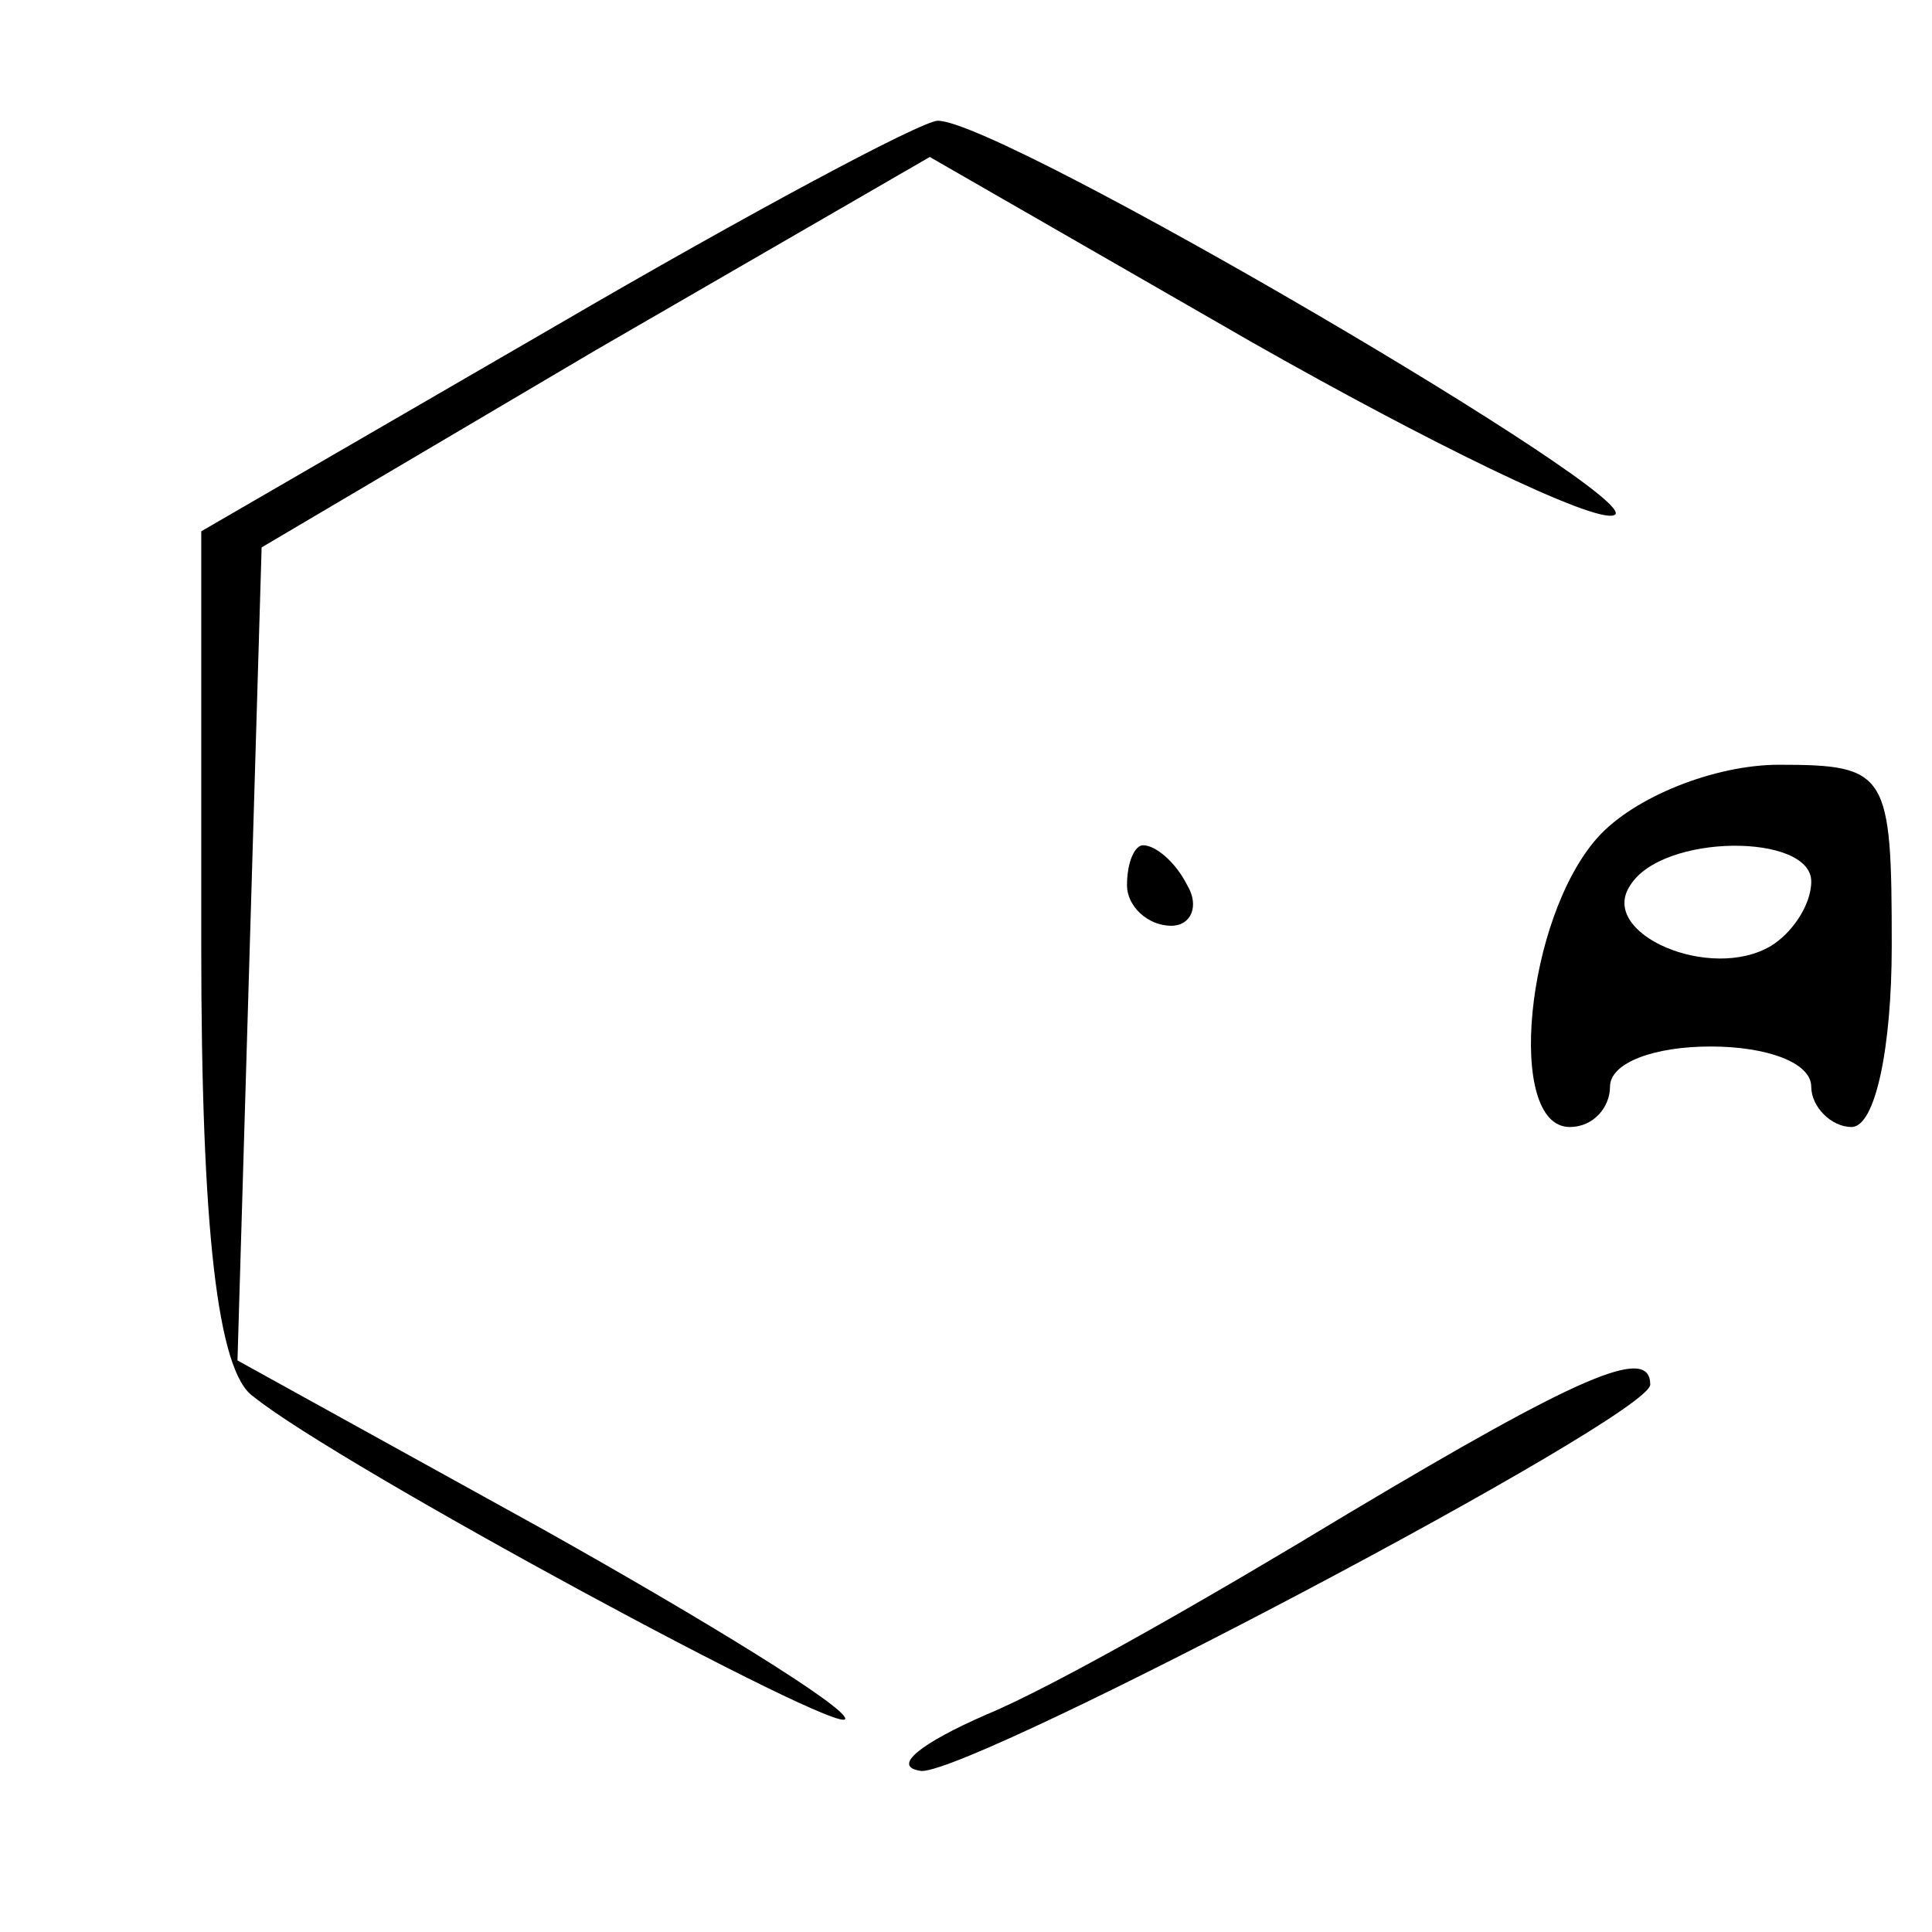
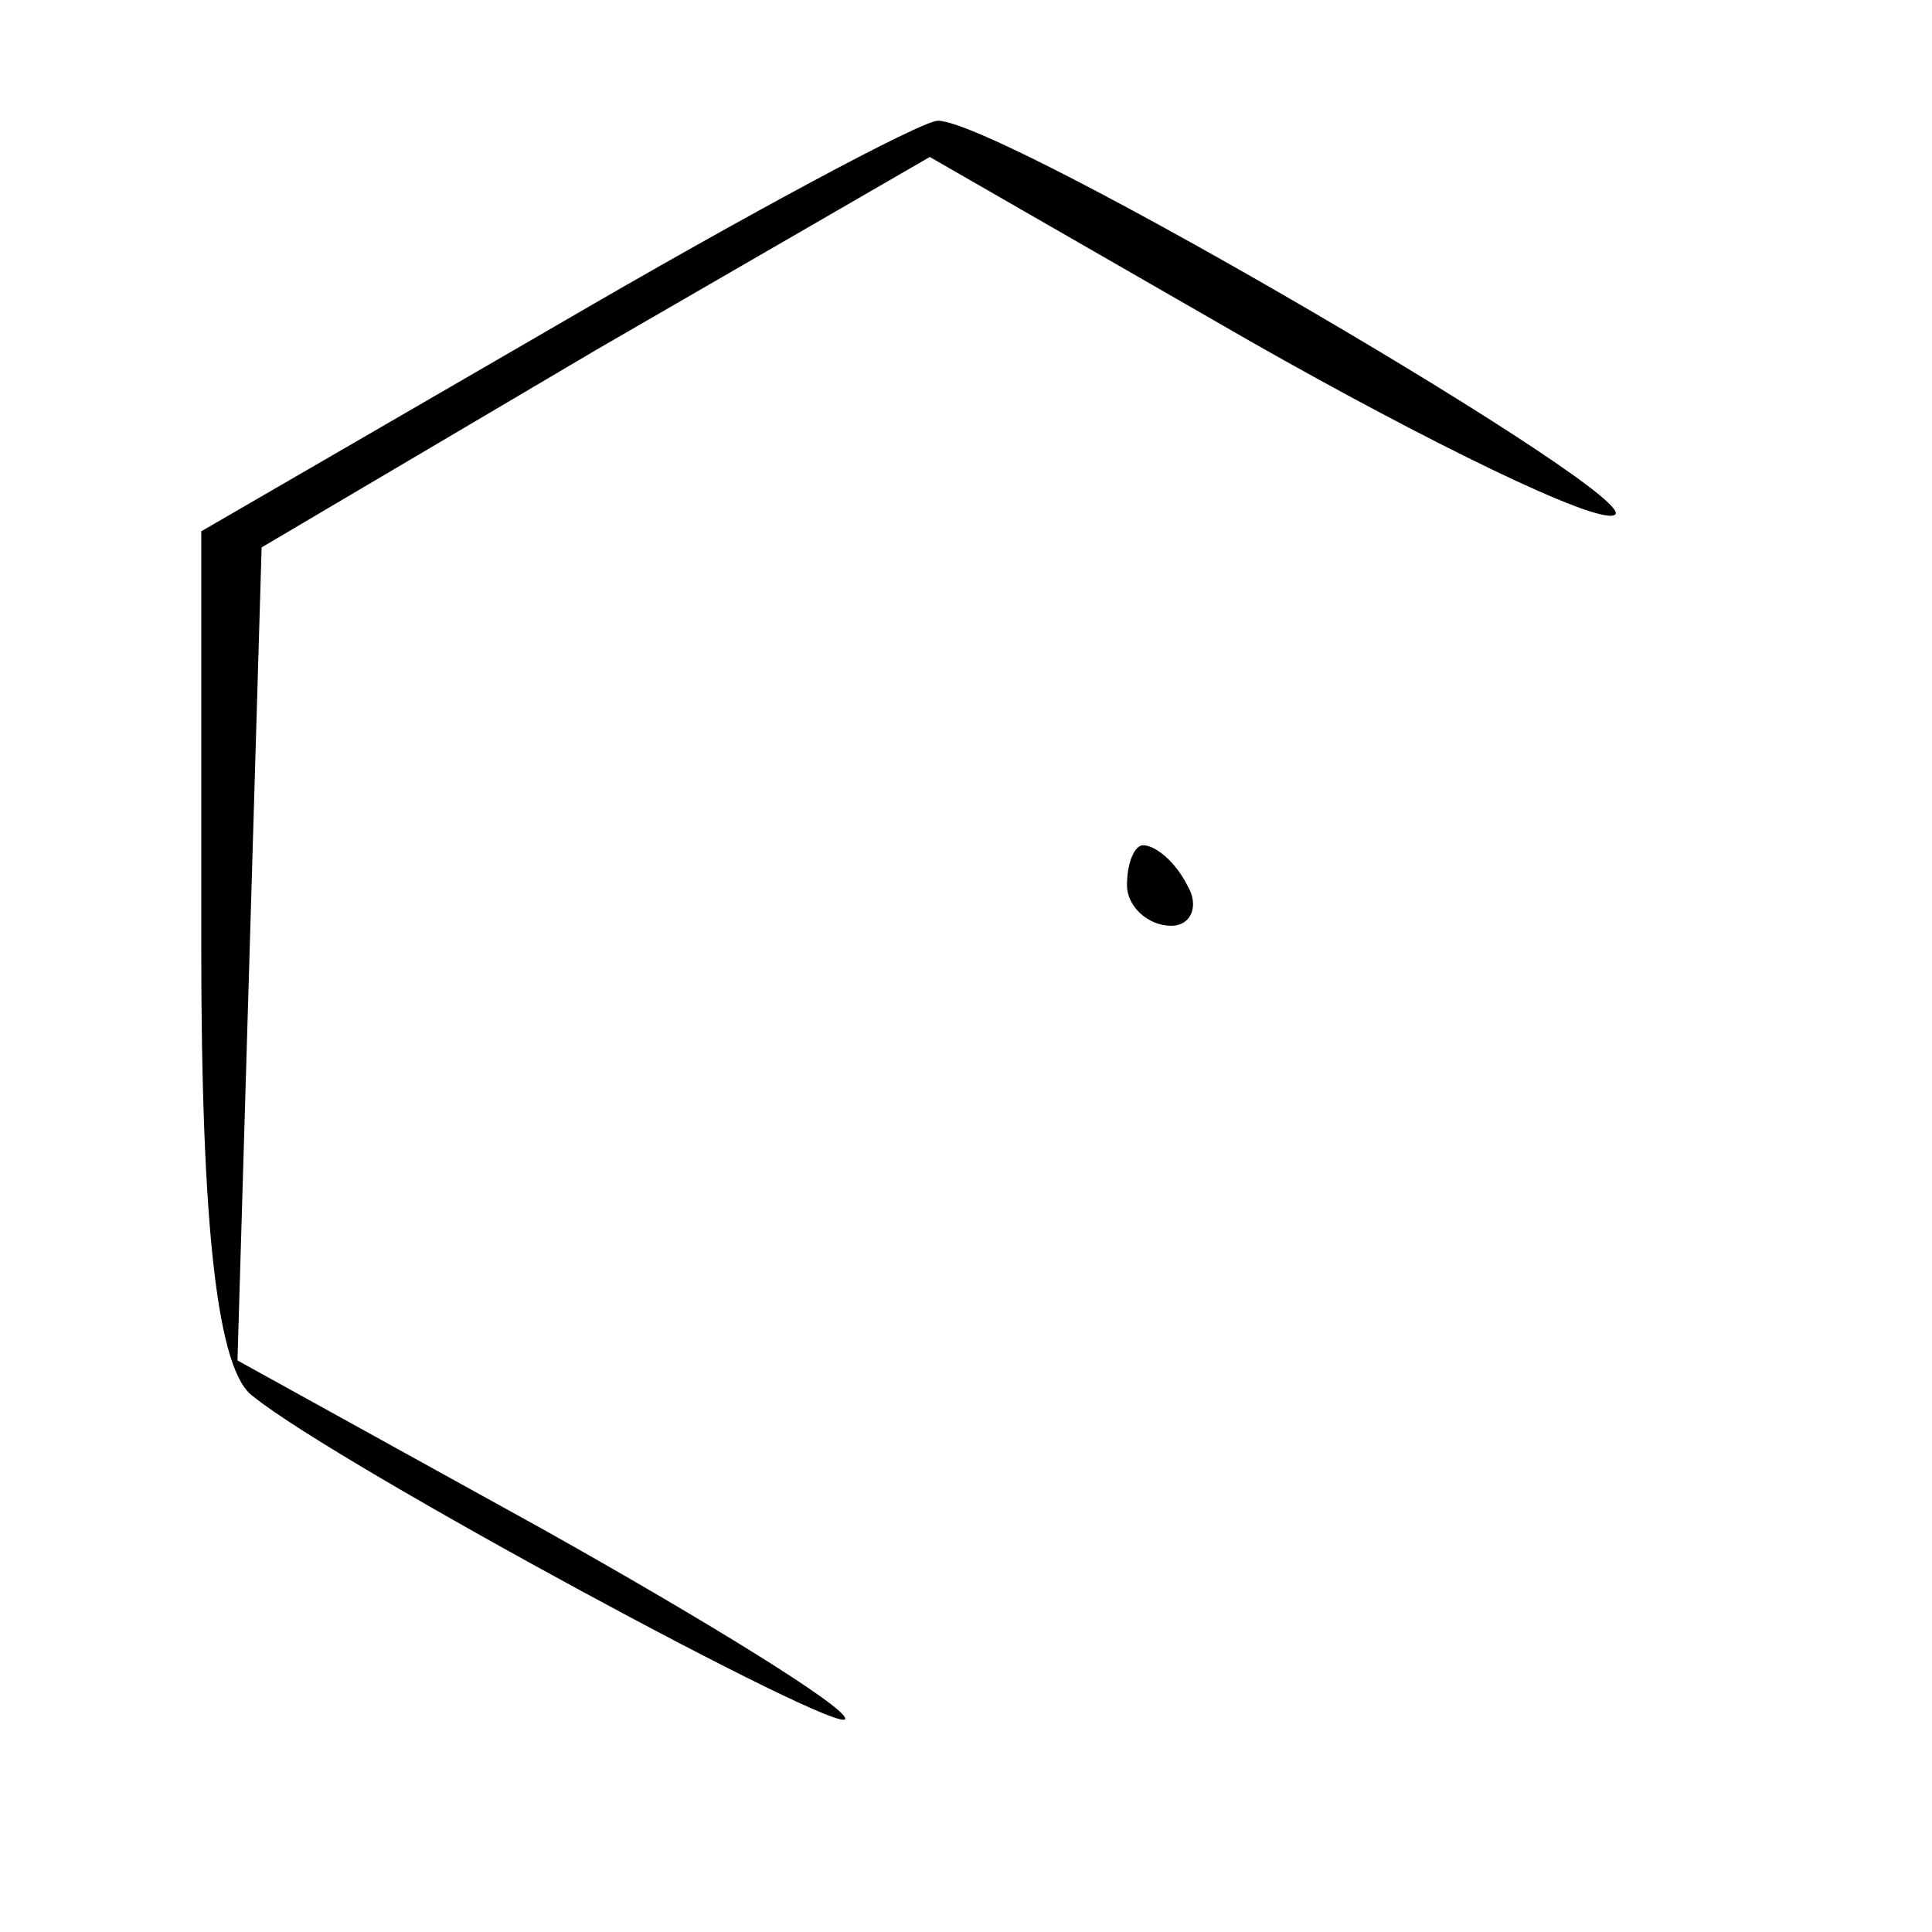
<svg xmlns="http://www.w3.org/2000/svg" version="1.1" width="48pt" height="48pt">
  <svg version="1.0" width="48pt" height="48pt" viewBox="0 0 48 48" preserveAspectRatio="xMidYMid meet">
    <g transform="translate(0,48) scale(0.1,-0.1)" fill="#000000" stroke="none">
      <path d="M138 399 l-88 -51 0 -103 c0 -70 4 -106 13 -112 21 -17 147 -85 147 -80 0 3 -34 24 -75 47 l-76 42 3 101 3 101 83 49 83 48 80 -46 c44 -25 85 -45 90 -43 10 3 -152 98 -168 98 -4 0 -47 -23 -95 -51z" />
-       <path d="M397 272 c-18 -20 -23 -72 -7 -72 6 0 10 5 10 10 0 6 11 10 25 10 14 0 25 -4 25 -10 0 -5 5 -10 10 -10 6 0 10 20 10 45 0 43 -1 45 -28 45 -16 0 -36 -8 -45 -18z m53 -11 c0 -6 -5 -13 -10 -16 -15 -9 -43 3 -35 15 8 13 45 13 45 1z" />
      <path d="M280 260 c0 -5 5 -10 11 -10 5 0 7 5 4 10 -3 6 -8 10 -11 10 -2 0 -4 -4 -4 -10z" />
-       <path d="M335 104 c-33 -20 -73 -43 -90 -50 -16 -7 -24 -13 -16 -14 14 0 181 88 181 96 0 10 -18 2 -75 -32z" />
    </g>
  </svg>
  <style>@media (prefers-color-scheme: light) { :root { filter: none; } } </style>
</svg>